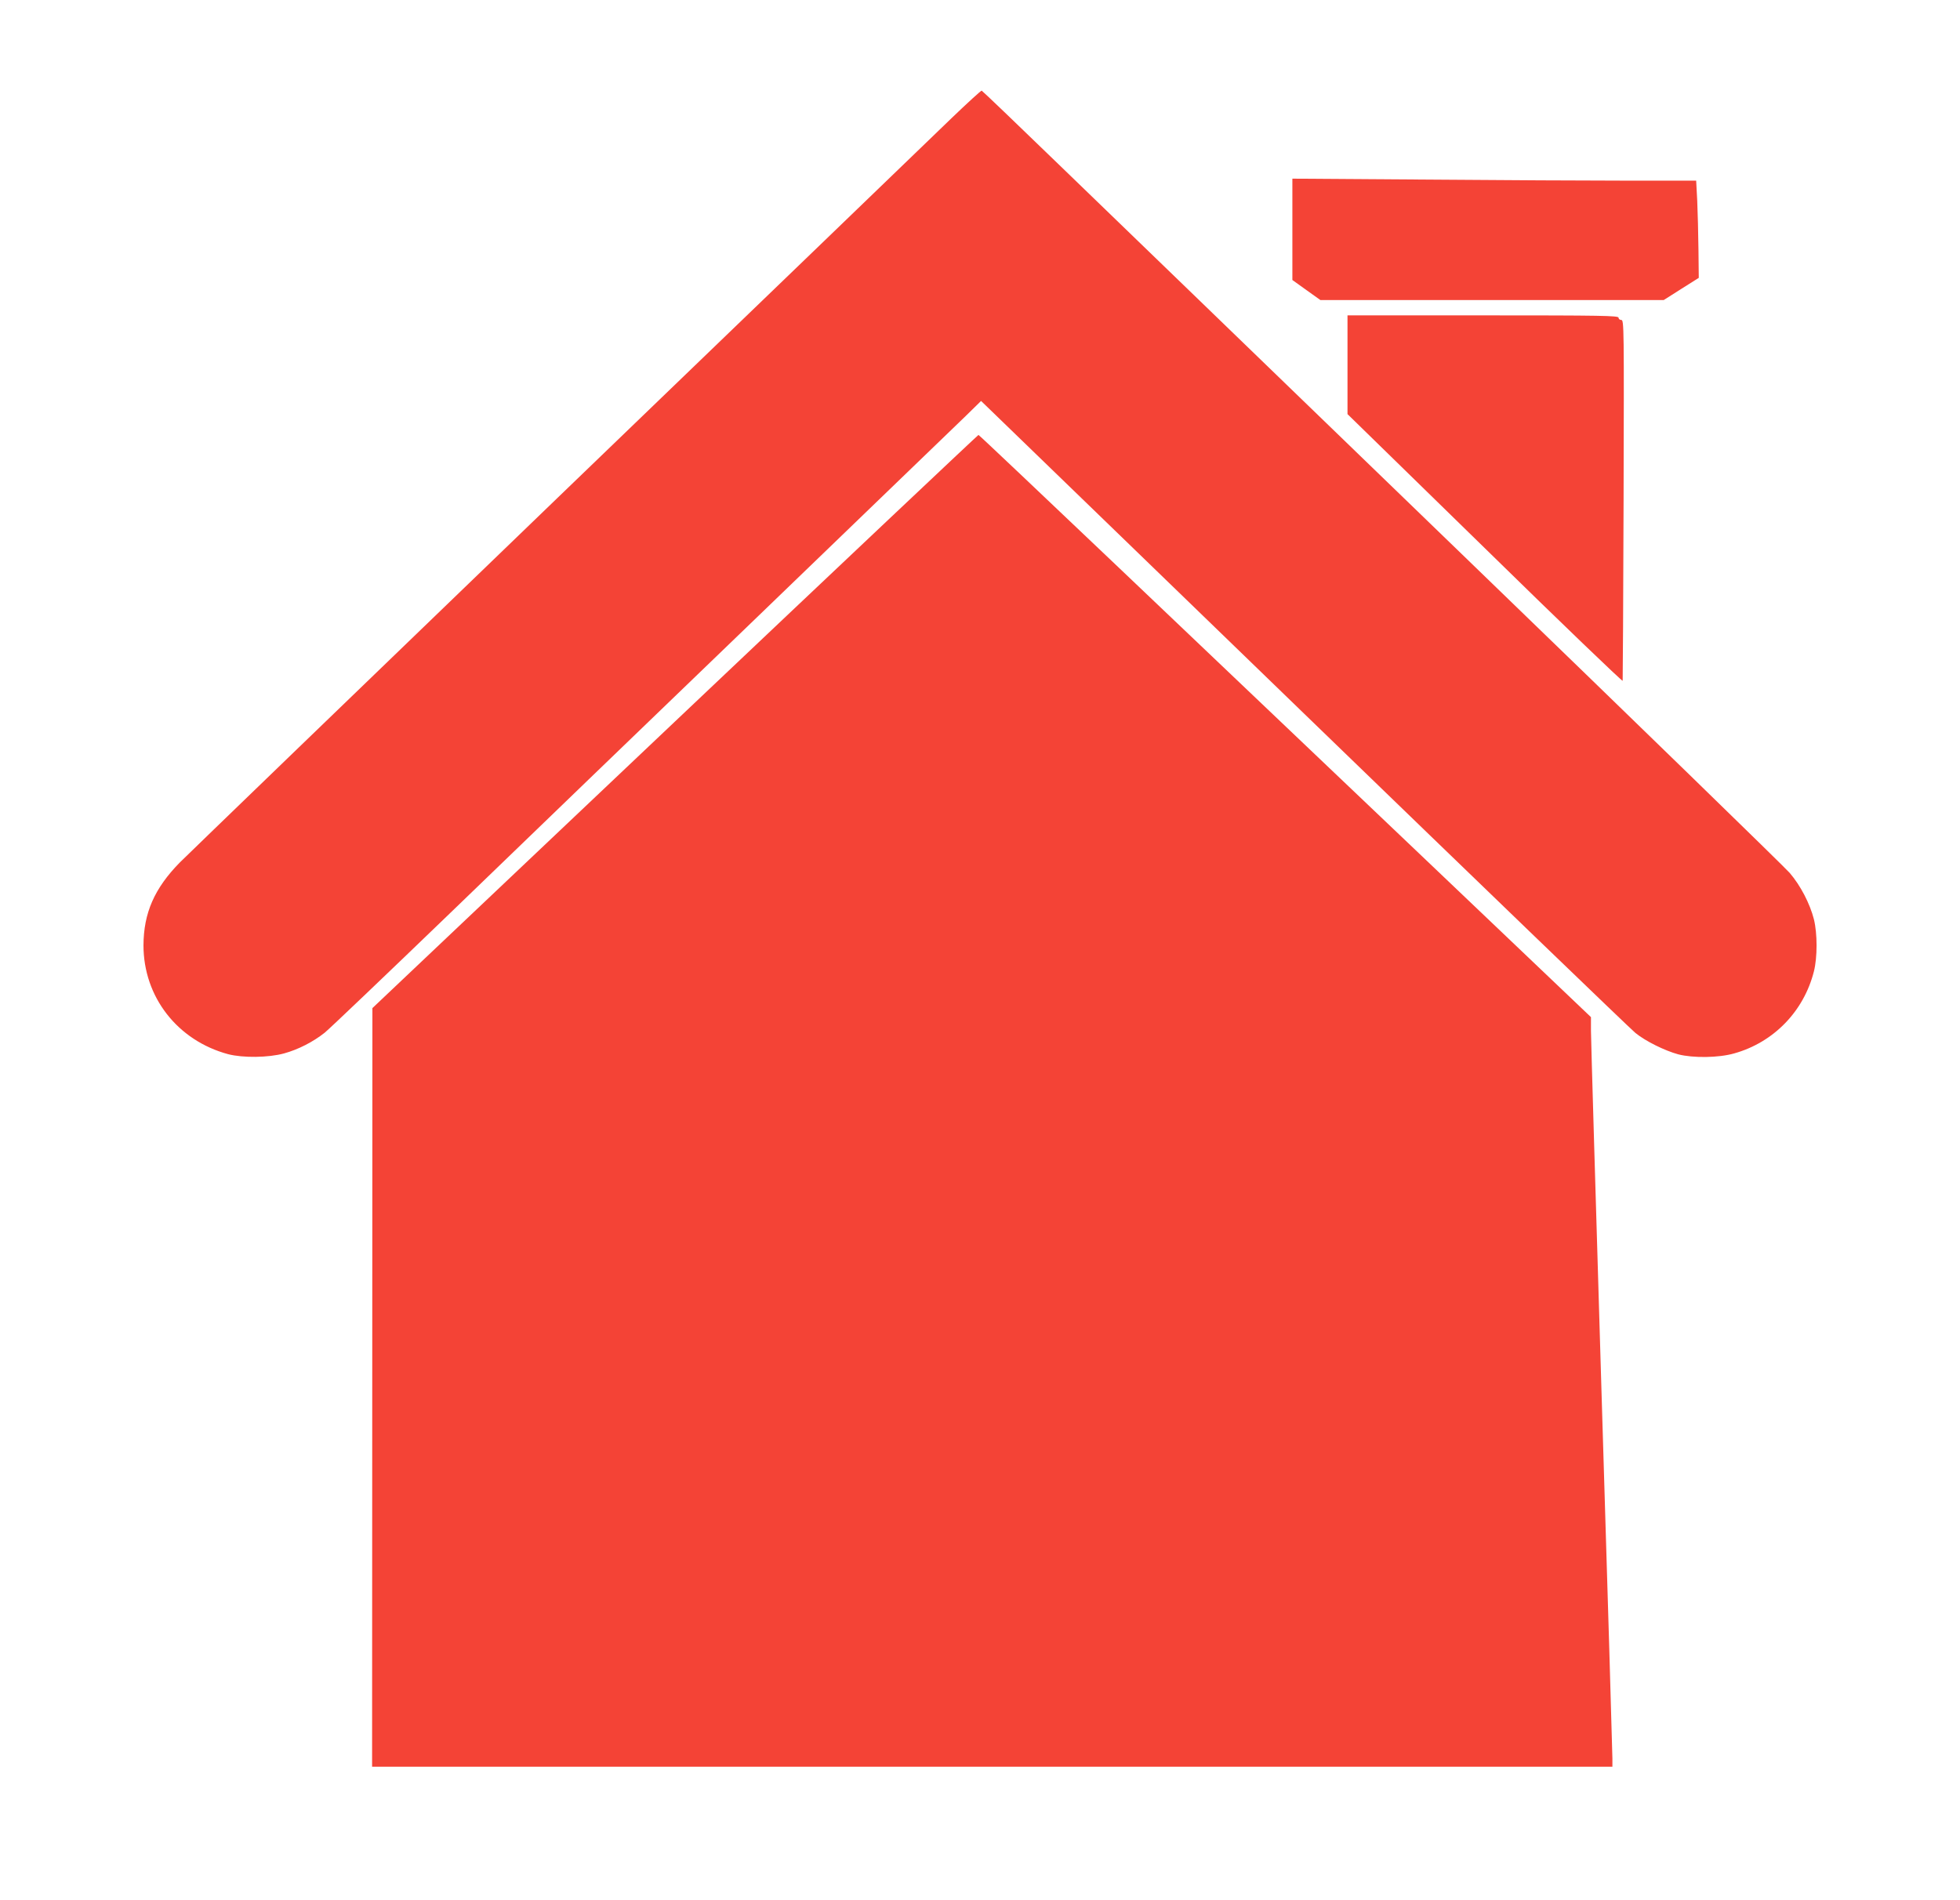
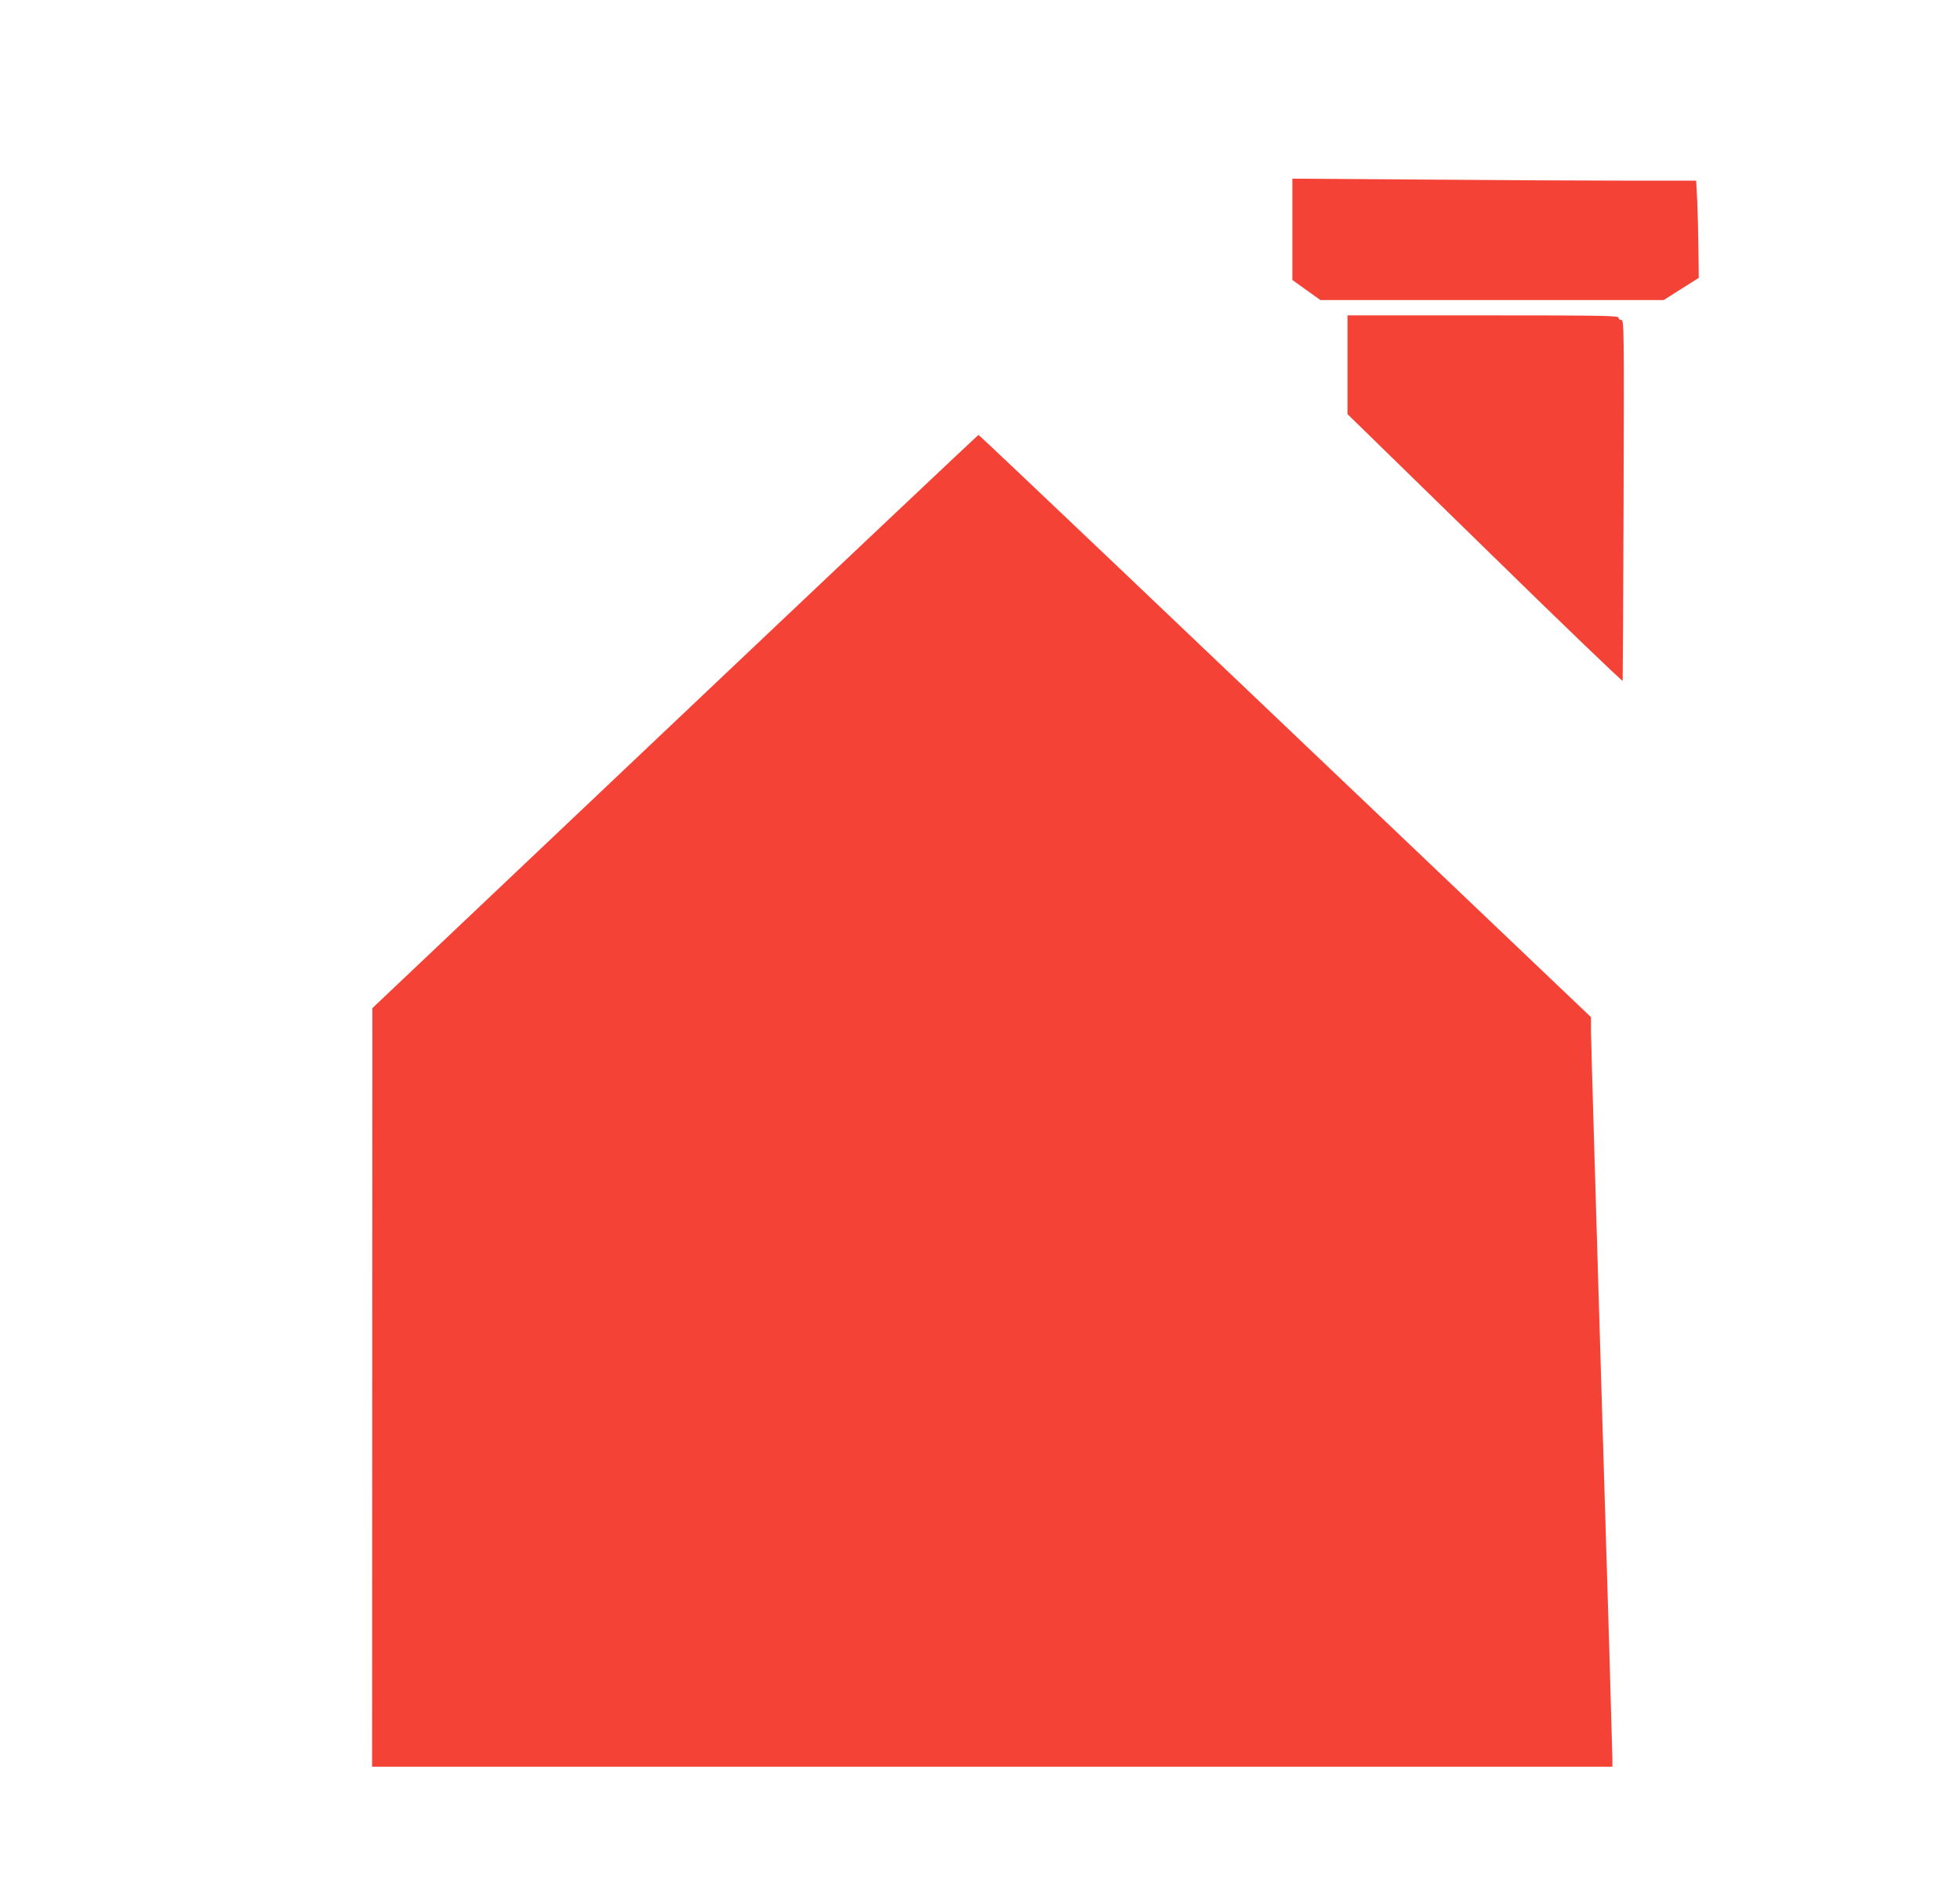
<svg xmlns="http://www.w3.org/2000/svg" version="1.0" width="1280pt" height="1241pt" viewBox="0 0 1280 1241" preserveAspectRatio="xMidYMid meet">
  <g transform="translate(0,1241) scale(0.1,-0.1)" fill="#f44336" stroke="none">
-     <path d="M6214 11638 c-104 -101 -1262 -1217 -2574 -2481 -1312 -1265 -2421 -2336 -2465 -2380 -167 -170 -237 -331 -238 -542 0 -337 222 -622 553 -711 97 -25 263 -23 365 5 94 26 189 75 265 135 30 24 399 376 820 782 421 407 1328 1281 2015 1943 688 663 1295 1249 1351 1303 l101 99 2109 -2042 c1160 -1123 2134 -2062 2164 -2086 66 -54 192 -116 280 -140 97 -25 264 -23 365 6 258 72 455 275 521 536 23 91 23 247 0 340 -26 102 -87 220 -158 303 -35 40 -999 978 -2144 2085 -1144 1107 -2316 2239 -2603 2517 -287 278 -525 506 -530 508 -4 1 -93 -80 -197 -180z" />
    <path d="M8440 10912 l0 -331 92 -66 91 -65 1121 0 1121 0 115 73 114 72 -2 185 c-1 102 -5 245 -8 318 l-7 132 -447 0 c-246 0 -839 3 -1318 7 l-872 6 0 -331z" />
    <path d="M8800 10028 l0 -323 898 -877 c493 -483 898 -872 899 -865 1 7 4 540 6 1185 3 1129 3 1172 -15 1172 -10 0 -18 7 -18 15 0 13 -105 15 -885 15 l-885 0 0 -322z" />
-     <path d="M4408 7697 l-1976 -1872 -1 -2477 -1 -2478 4050 0 4050 0 0 53 c0 30 -31 1090 -70 2357 -38 1267 -70 2344 -70 2395 l0 91 -1077 1026 c-593 564 -1492 1420 -1998 1902 -506 481 -922 876 -925 875 -3 0 -895 -842 -1982 -1872z" />
+     <path d="M4408 7697 l-1976 -1872 -1 -2477 -1 -2478 4050 0 4050 0 0 53 c0 30 -31 1090 -70 2357 -38 1267 -70 2344 -70 2395 l0 91 -1077 1026 c-593 564 -1492 1420 -1998 1902 -506 481 -922 876 -925 875 -3 0 -895 -842 -1982 -1872" />
  </g>
</svg>